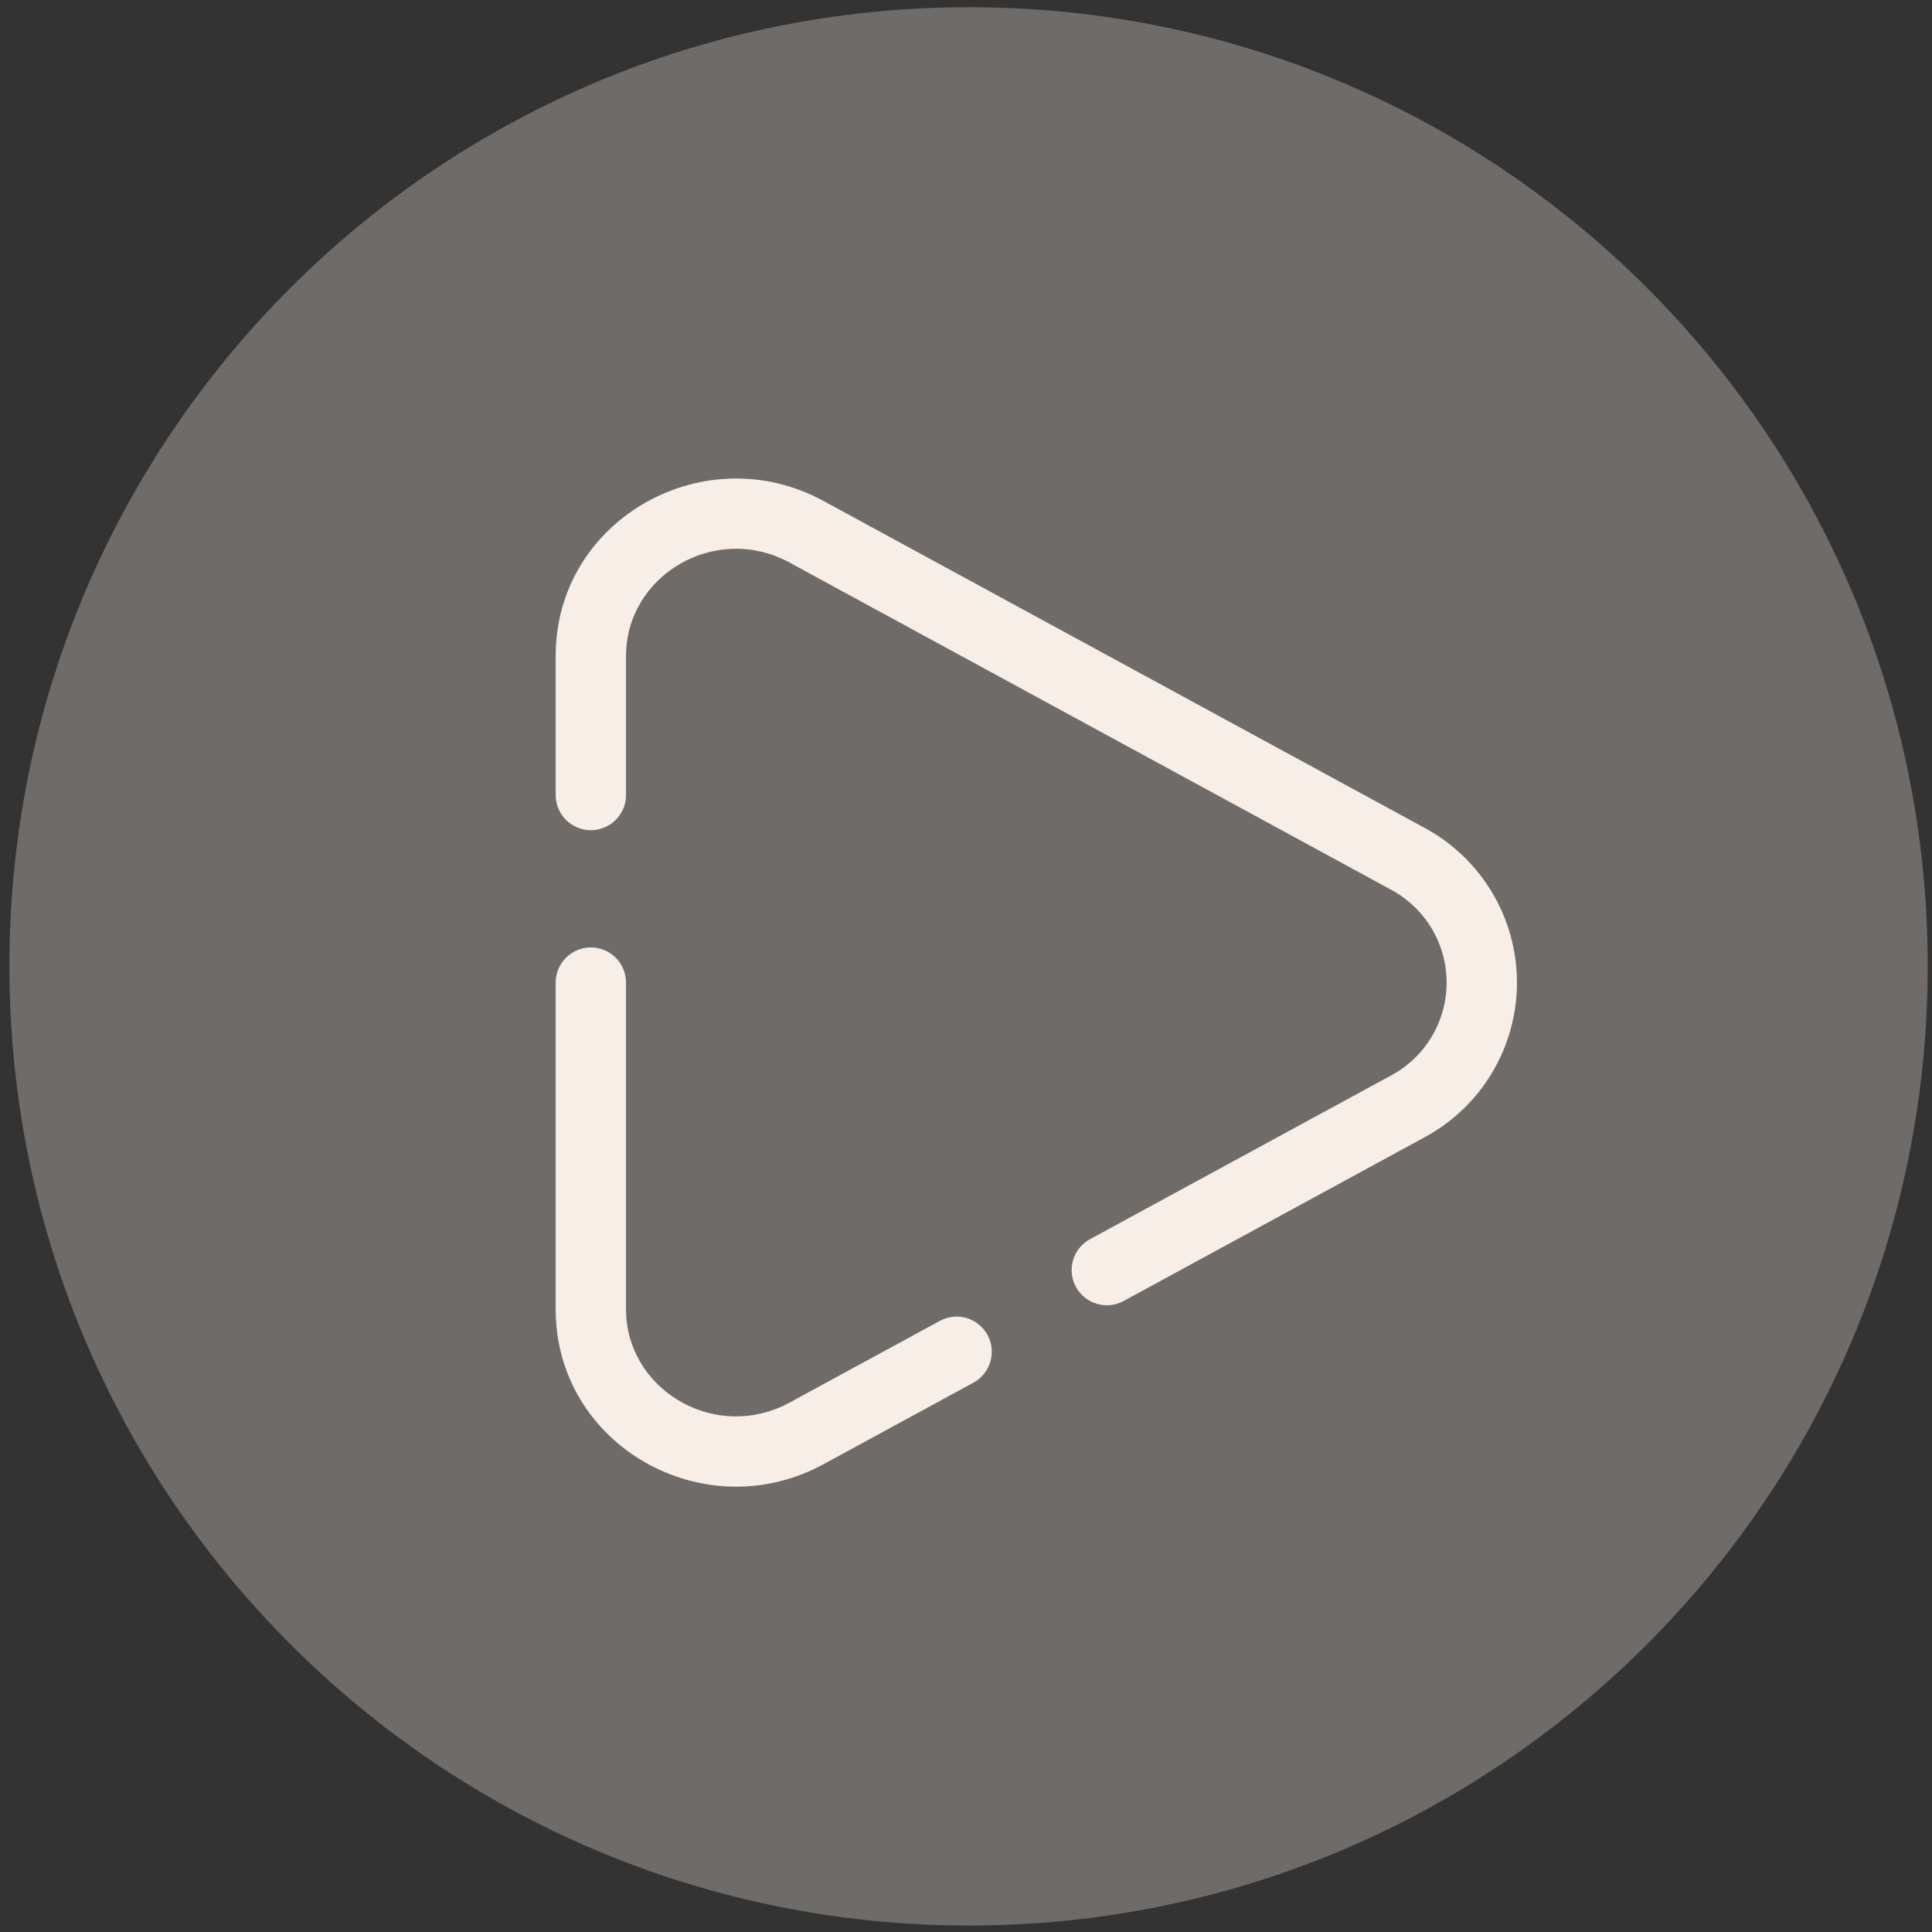
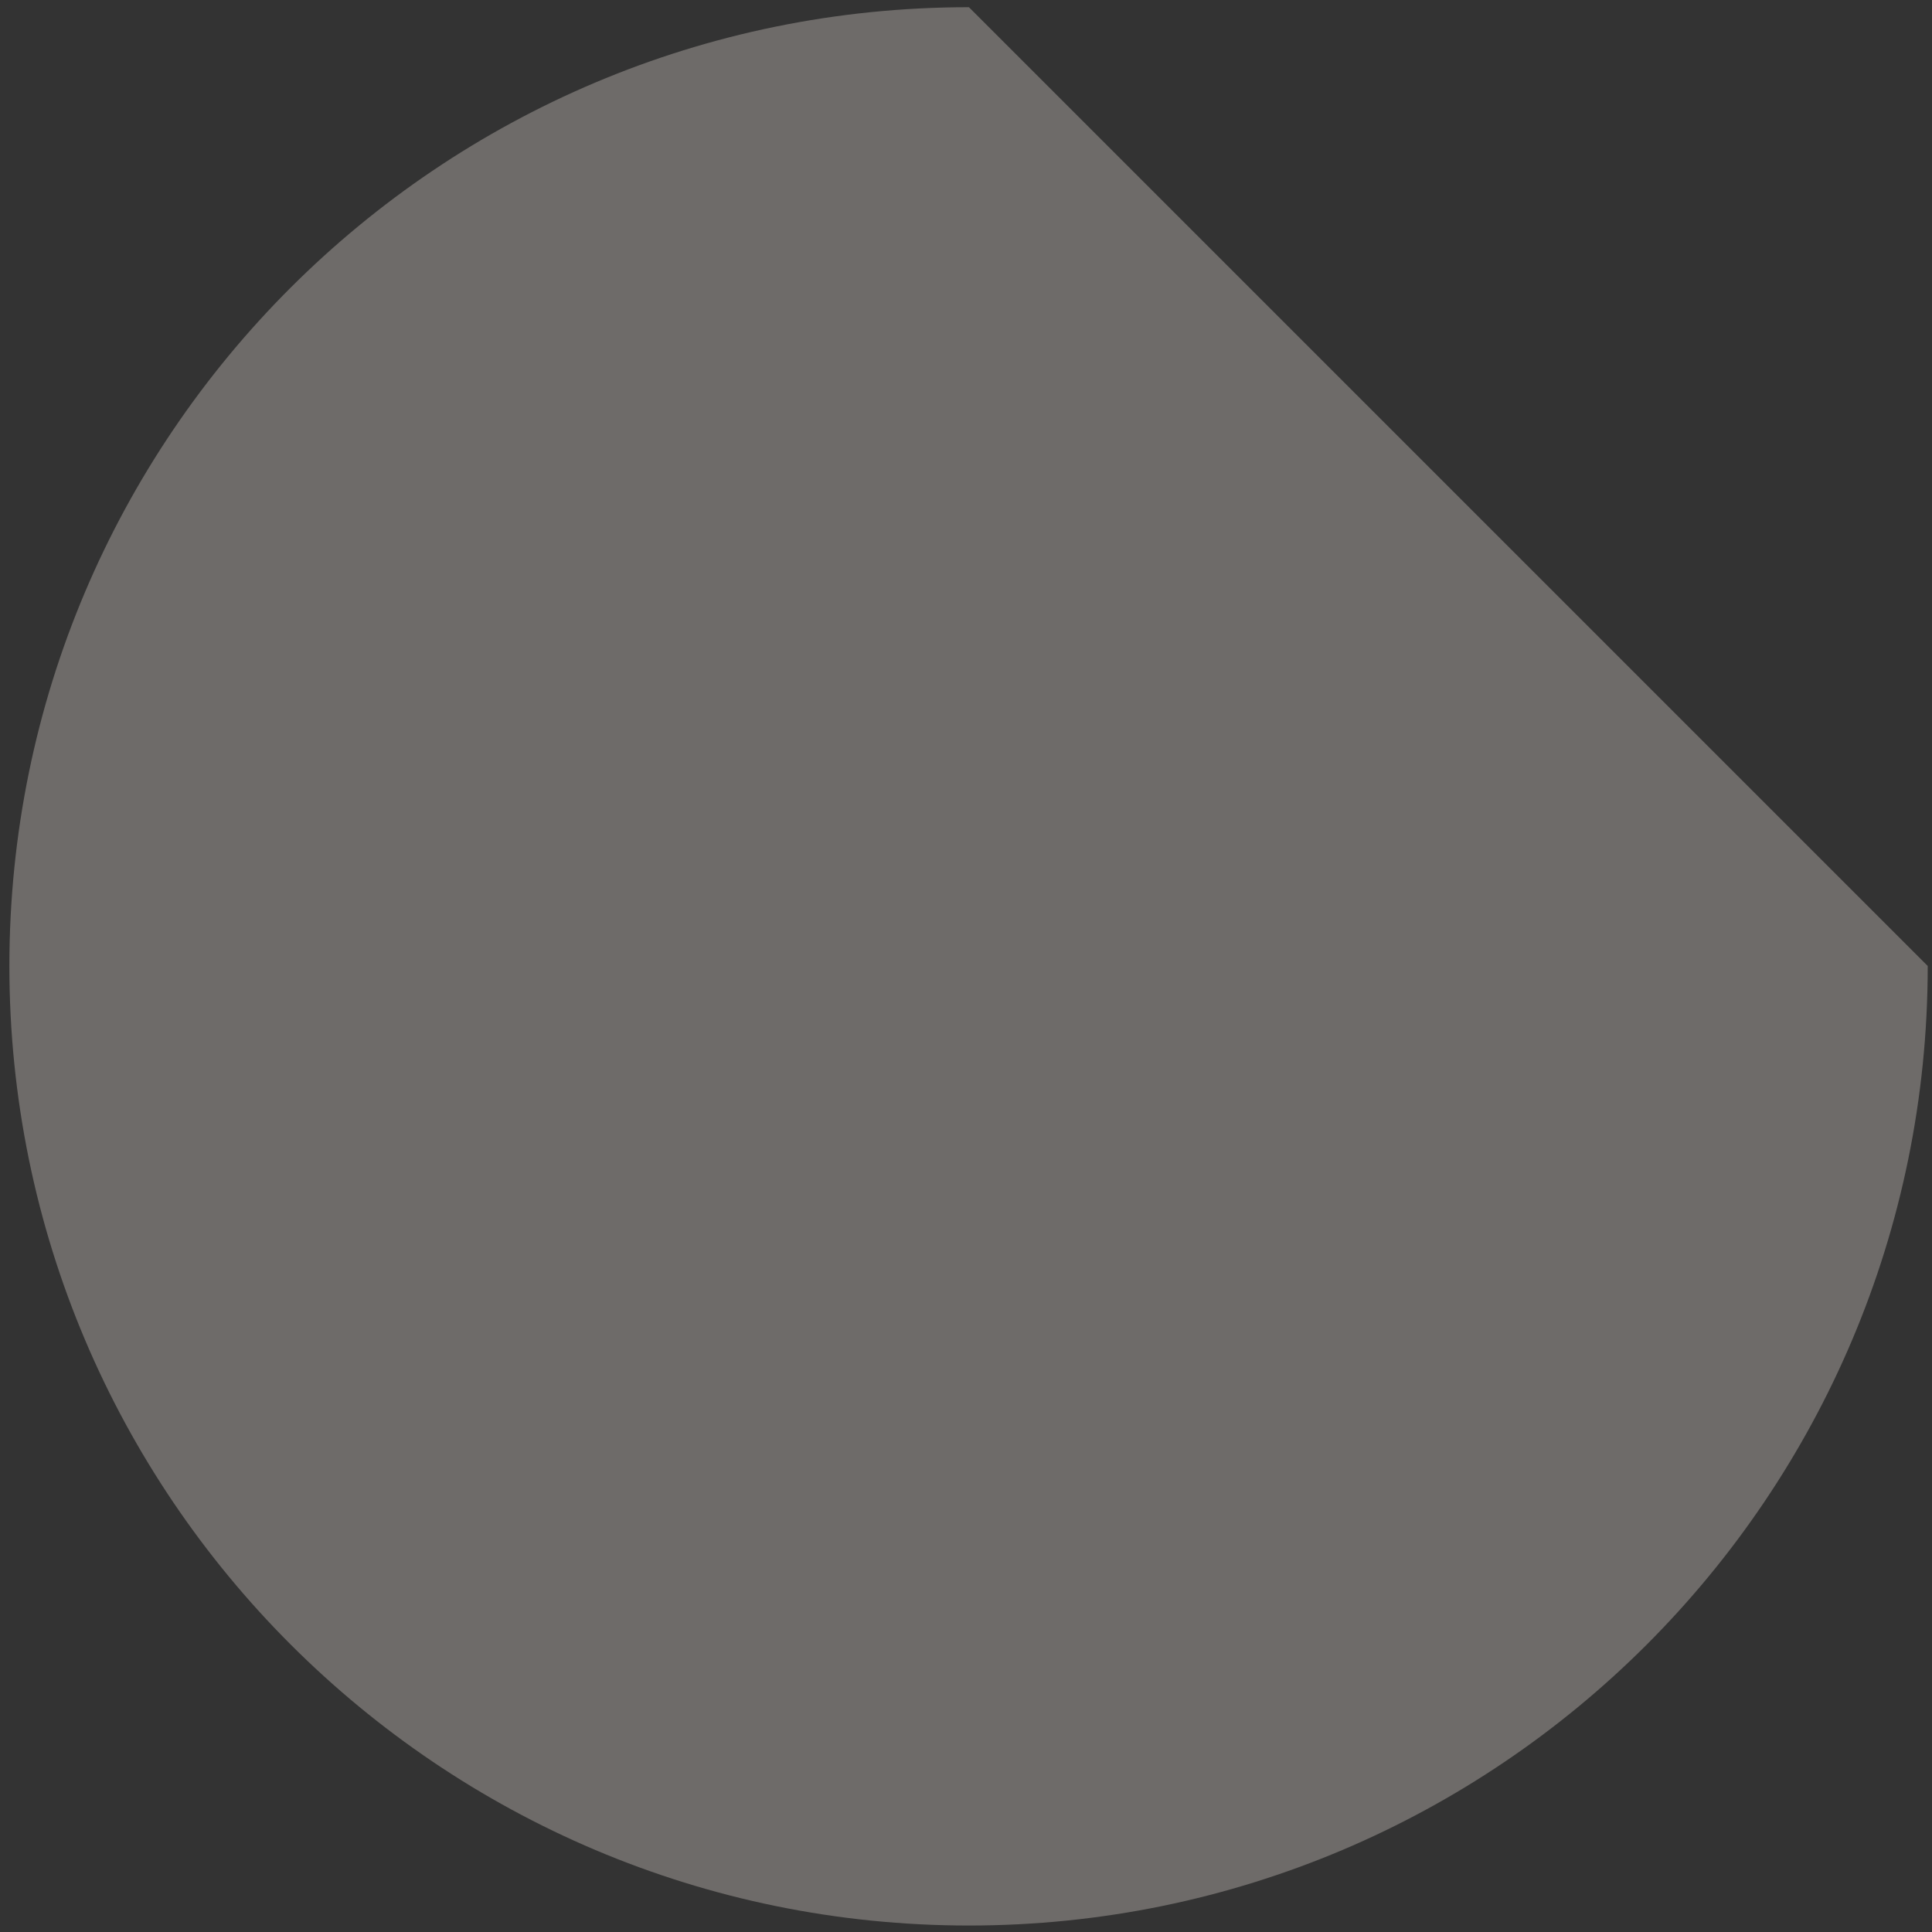
<svg xmlns="http://www.w3.org/2000/svg" width="103" height="103" viewBox="0 0 103 103" fill="none">
  <rect x="0" y="0" width="103" height="103" fill="#333333" stroke="none" />
-   <path opacity="0.3" d="M102.772 51.499C102.772 79.739 79.895 102.655 51.656 102.655C23.417 102.655 0.5 79.739 0.5 51.499C0.5 23.26 23.39 0.384 51.656 0.384C79.922 0.384 102.772 23.26 102.772 51.499Z" fill="#F7EEE7" />
-   <path d="M29.625 69.802V52.385C29.625 51.349 30.465 50.51 31.5 50.51C32.535 50.51 33.375 51.349 33.375 52.385V69.802C33.375 73.953 37.836 76.751 41.723 74.962L42.098 74.774L50.105 70.42C51.014 69.925 52.153 70.261 52.648 71.171C53.142 72.081 52.805 73.219 51.895 73.714L43.889 78.069H43.888C37.541 81.518 29.625 77.067 29.625 69.802ZM29.625 42.385V34.967C29.625 27.815 37.296 23.391 43.589 26.544L43.888 26.699L43.889 26.7L75.902 44.111C77.403 44.91 78.659 46.101 79.535 47.559C80.411 49.016 80.873 50.684 80.873 52.385C80.873 54.085 80.411 55.753 79.535 57.21C78.662 58.662 77.412 59.85 75.917 60.648L75.918 60.649L59.903 69.359C58.994 69.854 57.855 69.517 57.36 68.607C56.866 67.698 57.202 66.559 58.111 66.064L74.127 57.354L74.143 57.347C75.043 56.868 75.796 56.153 76.321 55.279C76.846 54.405 77.123 53.404 77.123 52.385C77.123 51.365 76.846 50.364 76.321 49.49C75.796 48.616 75.043 47.902 74.143 47.423L74.135 47.418L74.127 47.414L42.097 29.994V29.993C38.129 27.838 33.375 30.682 33.375 34.967V42.385C33.375 43.42 32.535 44.26 31.5 44.26C30.465 44.26 29.625 43.42 29.625 42.385Z" fill="#F7EEE7" />
+   <path opacity="0.3" d="M102.772 51.499C102.772 79.739 79.895 102.655 51.656 102.655C23.417 102.655 0.5 79.739 0.5 51.499C0.5 23.26 23.39 0.384 51.656 0.384Z" fill="#F7EEE7" />
</svg>